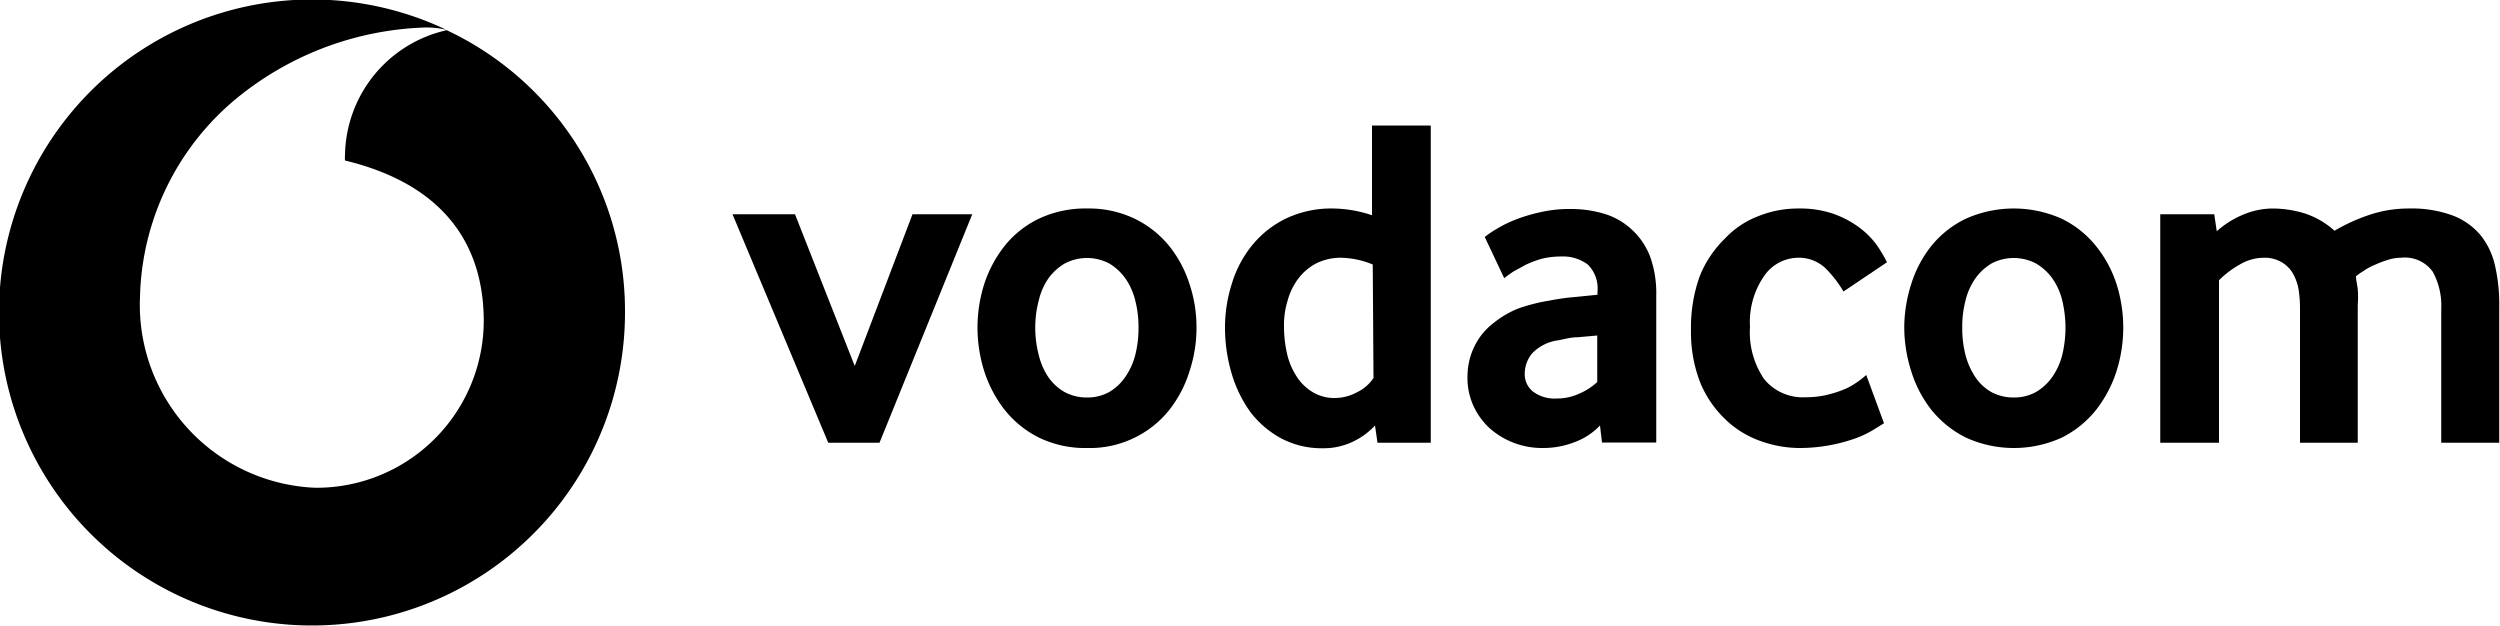
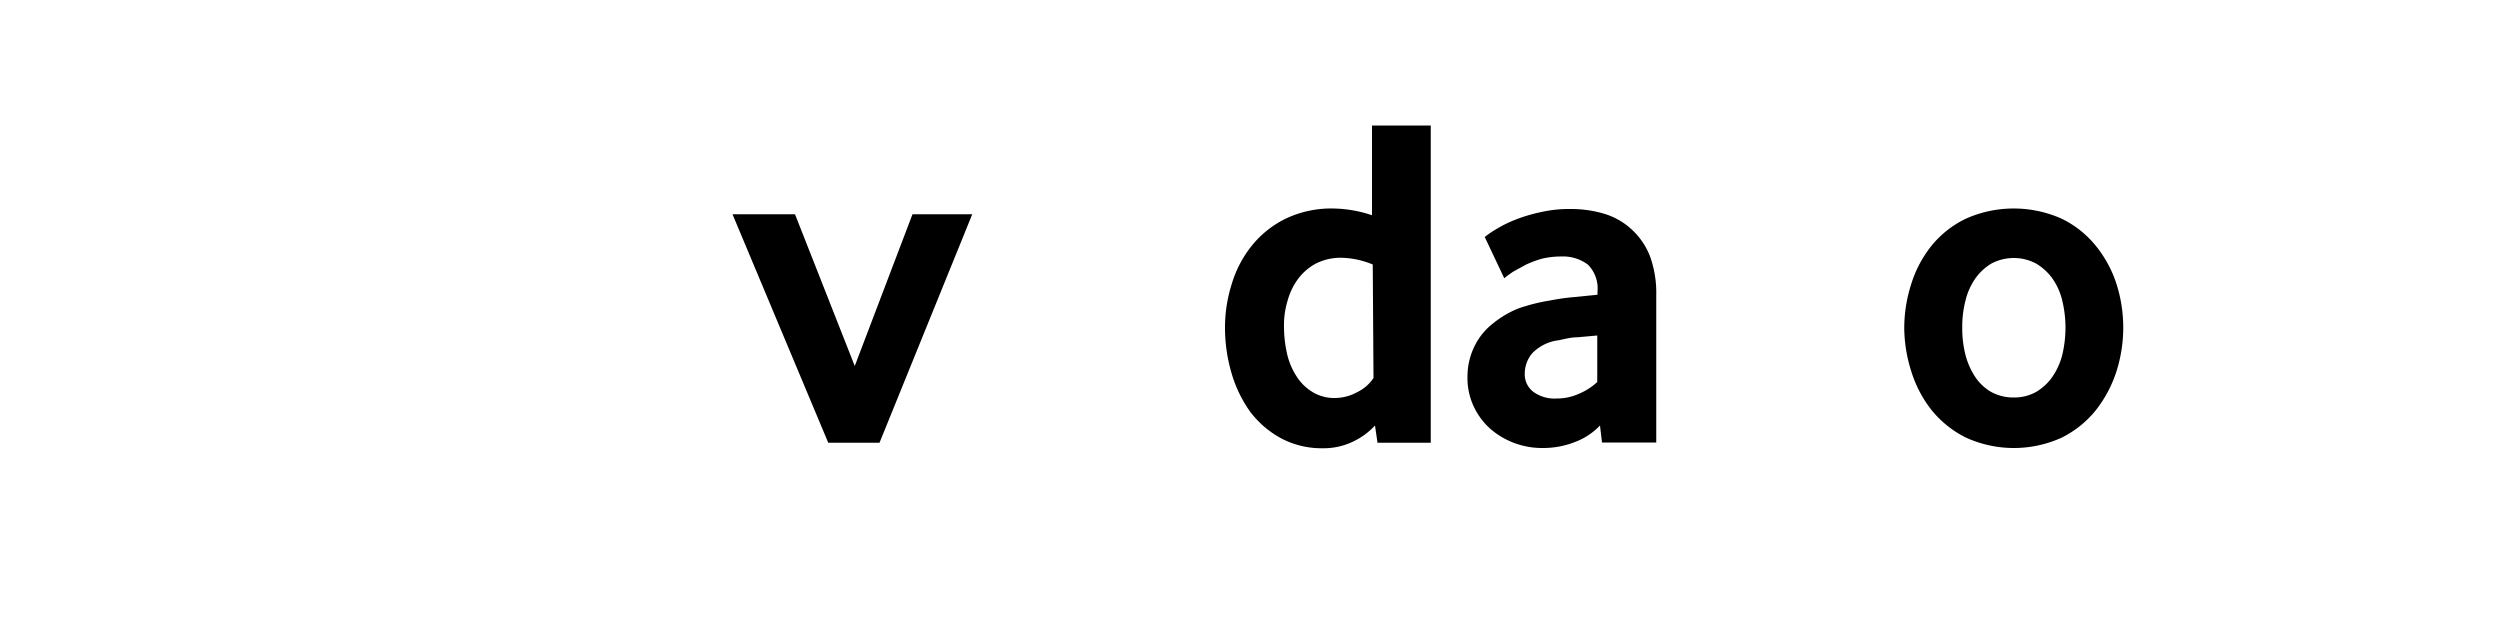
<svg xmlns="http://www.w3.org/2000/svg" id="Layer_1" data-name="Layer 1" viewBox="0 0 100 25.04">
-   <path d="M22.86,16.19a5.2,5.2,0,0,0-4.06,5,1.06,1.06,0,0,0,0,.21c3.81.92,5.54,3.22,5.55,6.41a6.69,6.69,0,0,1-6.75,6.68,7.32,7.32,0,0,1-7-7.64,10.62,10.62,0,0,1,3.82-7.9A12.53,12.53,0,0,1,22,16.08a3.46,3.46,0,0,1,.85.09A12.52,12.52,0,1,0,30,27.5,12.41,12.41,0,0,0,22.83,16.17Z" transform="translate(-5 -14.98)" />
  <polygon points="33.13 17.71 29.3 8.57 31.8 8.57 34.19 14.64 36.5 8.57 38.89 8.57 35.18 17.71 33.13 17.71" />
-   <path d="M50.54,28.07A4.21,4.21,0,0,0,50.41,27a2.6,2.6,0,0,0-.4-.89,2.12,2.12,0,0,0-.64-.59,1.91,1.91,0,0,0-1.78,0,2.16,2.16,0,0,0-.65.59,2.59,2.59,0,0,0-.39.89,4.2,4.2,0,0,0-.14,1.08,4.3,4.3,0,0,0,.14,1.1,2.7,2.7,0,0,0,.38.88,2,2,0,0,0,.65.6,1.87,1.87,0,0,0,.9.22,1.8,1.8,0,0,0,.89-.22,2,2,0,0,0,.64-.6,2.73,2.73,0,0,0,.4-.88,4.31,4.31,0,0,0,.13-1.1m2.32,0a5.52,5.52,0,0,1-.28,1.75,4.78,4.78,0,0,1-.81,1.55,4.07,4.07,0,0,1-3.29,1.52,4.22,4.22,0,0,1-1.93-.42,4.1,4.1,0,0,1-1.36-1.1,5,5,0,0,1-.82-1.55,5.81,5.81,0,0,1-.27-1.75,5.75,5.75,0,0,1,.27-1.74,4.9,4.9,0,0,1,.82-1.53,3.93,3.93,0,0,1,1.36-1.08,4.35,4.35,0,0,1,1.93-.41,4.23,4.23,0,0,1,1.91.41,4.06,4.06,0,0,1,1.37,1.08,4.7,4.7,0,0,1,.82,1.53,5.46,5.46,0,0,1,.28,1.74" transform="translate(-5 -14.98)" />
  <path d="M59.91,25.56a3.46,3.46,0,0,0-1.27-.27,2.21,2.21,0,0,0-1,.23,2.16,2.16,0,0,0-.72.62,2.65,2.65,0,0,0-.42.88,3.29,3.29,0,0,0-.14,1,4.94,4.94,0,0,0,.12,1.1,2.77,2.77,0,0,0,.38.91,1.93,1.93,0,0,0,.64.63,1.67,1.67,0,0,0,.91.24,1.89,1.89,0,0,0,.89-.24,1.63,1.63,0,0,0,.64-.56Zm.19,7.13L60,32a2.85,2.85,0,0,1-.85.63,2.71,2.71,0,0,1-1.25.28,3.45,3.45,0,0,1-1.66-.4A3.85,3.85,0,0,1,55,31.44a5.11,5.11,0,0,1-.74-1.54A6.46,6.46,0,0,1,54,28.08a5.75,5.75,0,0,1,.27-1.74,4.48,4.48,0,0,1,.8-1.53,4,4,0,0,1,1.35-1.08,4.23,4.23,0,0,1,1.91-.41,5.06,5.06,0,0,1,1.55.27V20h2.35V32.69Z" transform="translate(-5 -14.98)" />
  <path d="M68.89,28.4l-.78.07c-.27,0-.52.07-.76.12a1.76,1.76,0,0,0-1.06.52,1.27,1.27,0,0,0-.3.81.88.88,0,0,0,.34.73,1.44,1.44,0,0,0,.94.27,2.13,2.13,0,0,0,.89-.19,2.48,2.48,0,0,0,.73-.47Zm.19,4.28L69,32a2.69,2.69,0,0,1-1,.66,3.46,3.46,0,0,1-1.3.24,3.16,3.16,0,0,1-2.09-.77,2.8,2.8,0,0,1-.67-.91A2.7,2.7,0,0,1,63.7,30,2.73,2.73,0,0,1,64,28.79a2.59,2.59,0,0,1,.73-.88,3.91,3.91,0,0,1,1-.59A7.32,7.32,0,0,1,67,27a8.93,8.93,0,0,1,1-.14l.9-.09v-.13a1.34,1.34,0,0,0-.39-1.08,1.66,1.66,0,0,0-1.07-.32,3.25,3.25,0,0,0-.77.09,4.29,4.29,0,0,0-.64.24l-.51.28c-.14.1-.26.18-.35.26l-.78-1.65a3.66,3.66,0,0,1,.47-.32,4.77,4.77,0,0,1,.75-.37,6.35,6.35,0,0,1,1-.3,5.08,5.08,0,0,1,1.2-.13,4.67,4.67,0,0,1,1.39.2,2.8,2.8,0,0,1,1.08.63A2.87,2.87,0,0,1,71,25.23a4.33,4.33,0,0,1,.25,1.58v5.87Z" transform="translate(-5 -14.98)" />
-   <path d="M80.36,31.91l-.42.26a3.94,3.94,0,0,1-.71.34A6.7,6.7,0,0,1,77,32.9a4.63,4.63,0,0,1-1.61-.29A3.86,3.86,0,0,1,74,31.74,4.27,4.27,0,0,1,73,30.26a5.56,5.56,0,0,1-.36-2.1A6,6,0,0,1,73,26,4.37,4.37,0,0,1,74,24.52a3.56,3.56,0,0,1,1.35-.9,4.24,4.24,0,0,1,1.59-.3,4.15,4.15,0,0,1,1.39.21,4,4,0,0,1,1,.52,3.34,3.34,0,0,1,.71.69,5.44,5.44,0,0,1,.44.73l-1.74,1.17a4.72,4.72,0,0,0-.71-.92,1.54,1.54,0,0,0-1.11-.43,1.67,1.67,0,0,0-1.32.68A3.24,3.24,0,0,0,75,28.06a3.31,3.31,0,0,0,.57,2.09,2,2,0,0,0,1.65.72,3.68,3.68,0,0,0,.92-.11,4.52,4.52,0,0,0,.71-.24,3.13,3.13,0,0,0,.5-.3c.14-.1.23-.18.3-.24Z" transform="translate(-5 -14.98)" />
  <path d="M87.62,28.07A4.7,4.7,0,0,0,87.49,27a2.6,2.6,0,0,0-.4-.89,2.16,2.16,0,0,0-.65-.59,1.91,1.91,0,0,0-1.78,0,2.12,2.12,0,0,0-.64.59,2.6,2.6,0,0,0-.4.89,4.21,4.21,0,0,0-.13,1.08,4.31,4.31,0,0,0,.13,1.1,2.94,2.94,0,0,0,.39.88,1.93,1.93,0,0,0,.64.6,1.87,1.87,0,0,0,.9.22,1.8,1.8,0,0,0,.89-.22,2.07,2.07,0,0,0,.65-.6,2.73,2.73,0,0,0,.4-.88,4.81,4.81,0,0,0,.13-1.1m2.31,0a5.81,5.81,0,0,1-.27,1.75,5,5,0,0,1-.82,1.55,4.1,4.1,0,0,1-1.36,1.1,4.62,4.62,0,0,1-3.85,0,4.14,4.14,0,0,1-1.37-1.1,4.78,4.78,0,0,1-.81-1.55,5.82,5.82,0,0,1-.28-1.75,5.76,5.76,0,0,1,.28-1.74,4.68,4.68,0,0,1,.81-1.53,4,4,0,0,1,1.37-1.08,4.7,4.7,0,0,1,3.84,0,4,4,0,0,1,1.36,1.08,4.73,4.73,0,0,1,.83,1.53,5.75,5.75,0,0,1,.27,1.74" transform="translate(-5 -14.98)" />
-   <path d="M102.65,32.69V27.32a2.81,2.81,0,0,0-.34-1.47,1.37,1.37,0,0,0-1.27-.56,1.7,1.7,0,0,0-.54.09,4,4,0,0,0-.52.2,2.28,2.28,0,0,0-.44.24,2.45,2.45,0,0,0-.3.21c0,.16.05.33.07.52a4,4,0,0,1,0,.62v5.52H97V27.32a4.75,4.75,0,0,0-.06-.78,2,2,0,0,0-.24-.65,1.24,1.24,0,0,0-.45-.43,1.31,1.31,0,0,0-.69-.17,1.9,1.9,0,0,0-1,.29,3.73,3.73,0,0,0-.8.61v6.5H91.41V23.55h2.16l.1.68a3.69,3.69,0,0,1,1-.64,3.08,3.08,0,0,1,1.24-.27,4.45,4.45,0,0,1,1.29.2,3.32,3.32,0,0,1,1.18.69,7.25,7.25,0,0,1,1.38-.63,4.92,4.92,0,0,1,1.6-.26,4.74,4.74,0,0,1,1.72.27,2.71,2.71,0,0,1,1.11.76,2.93,2.93,0,0,1,.6,1.21,6.83,6.83,0,0,1,.18,1.65v5.48Z" transform="translate(-5 -14.98)" />
</svg>